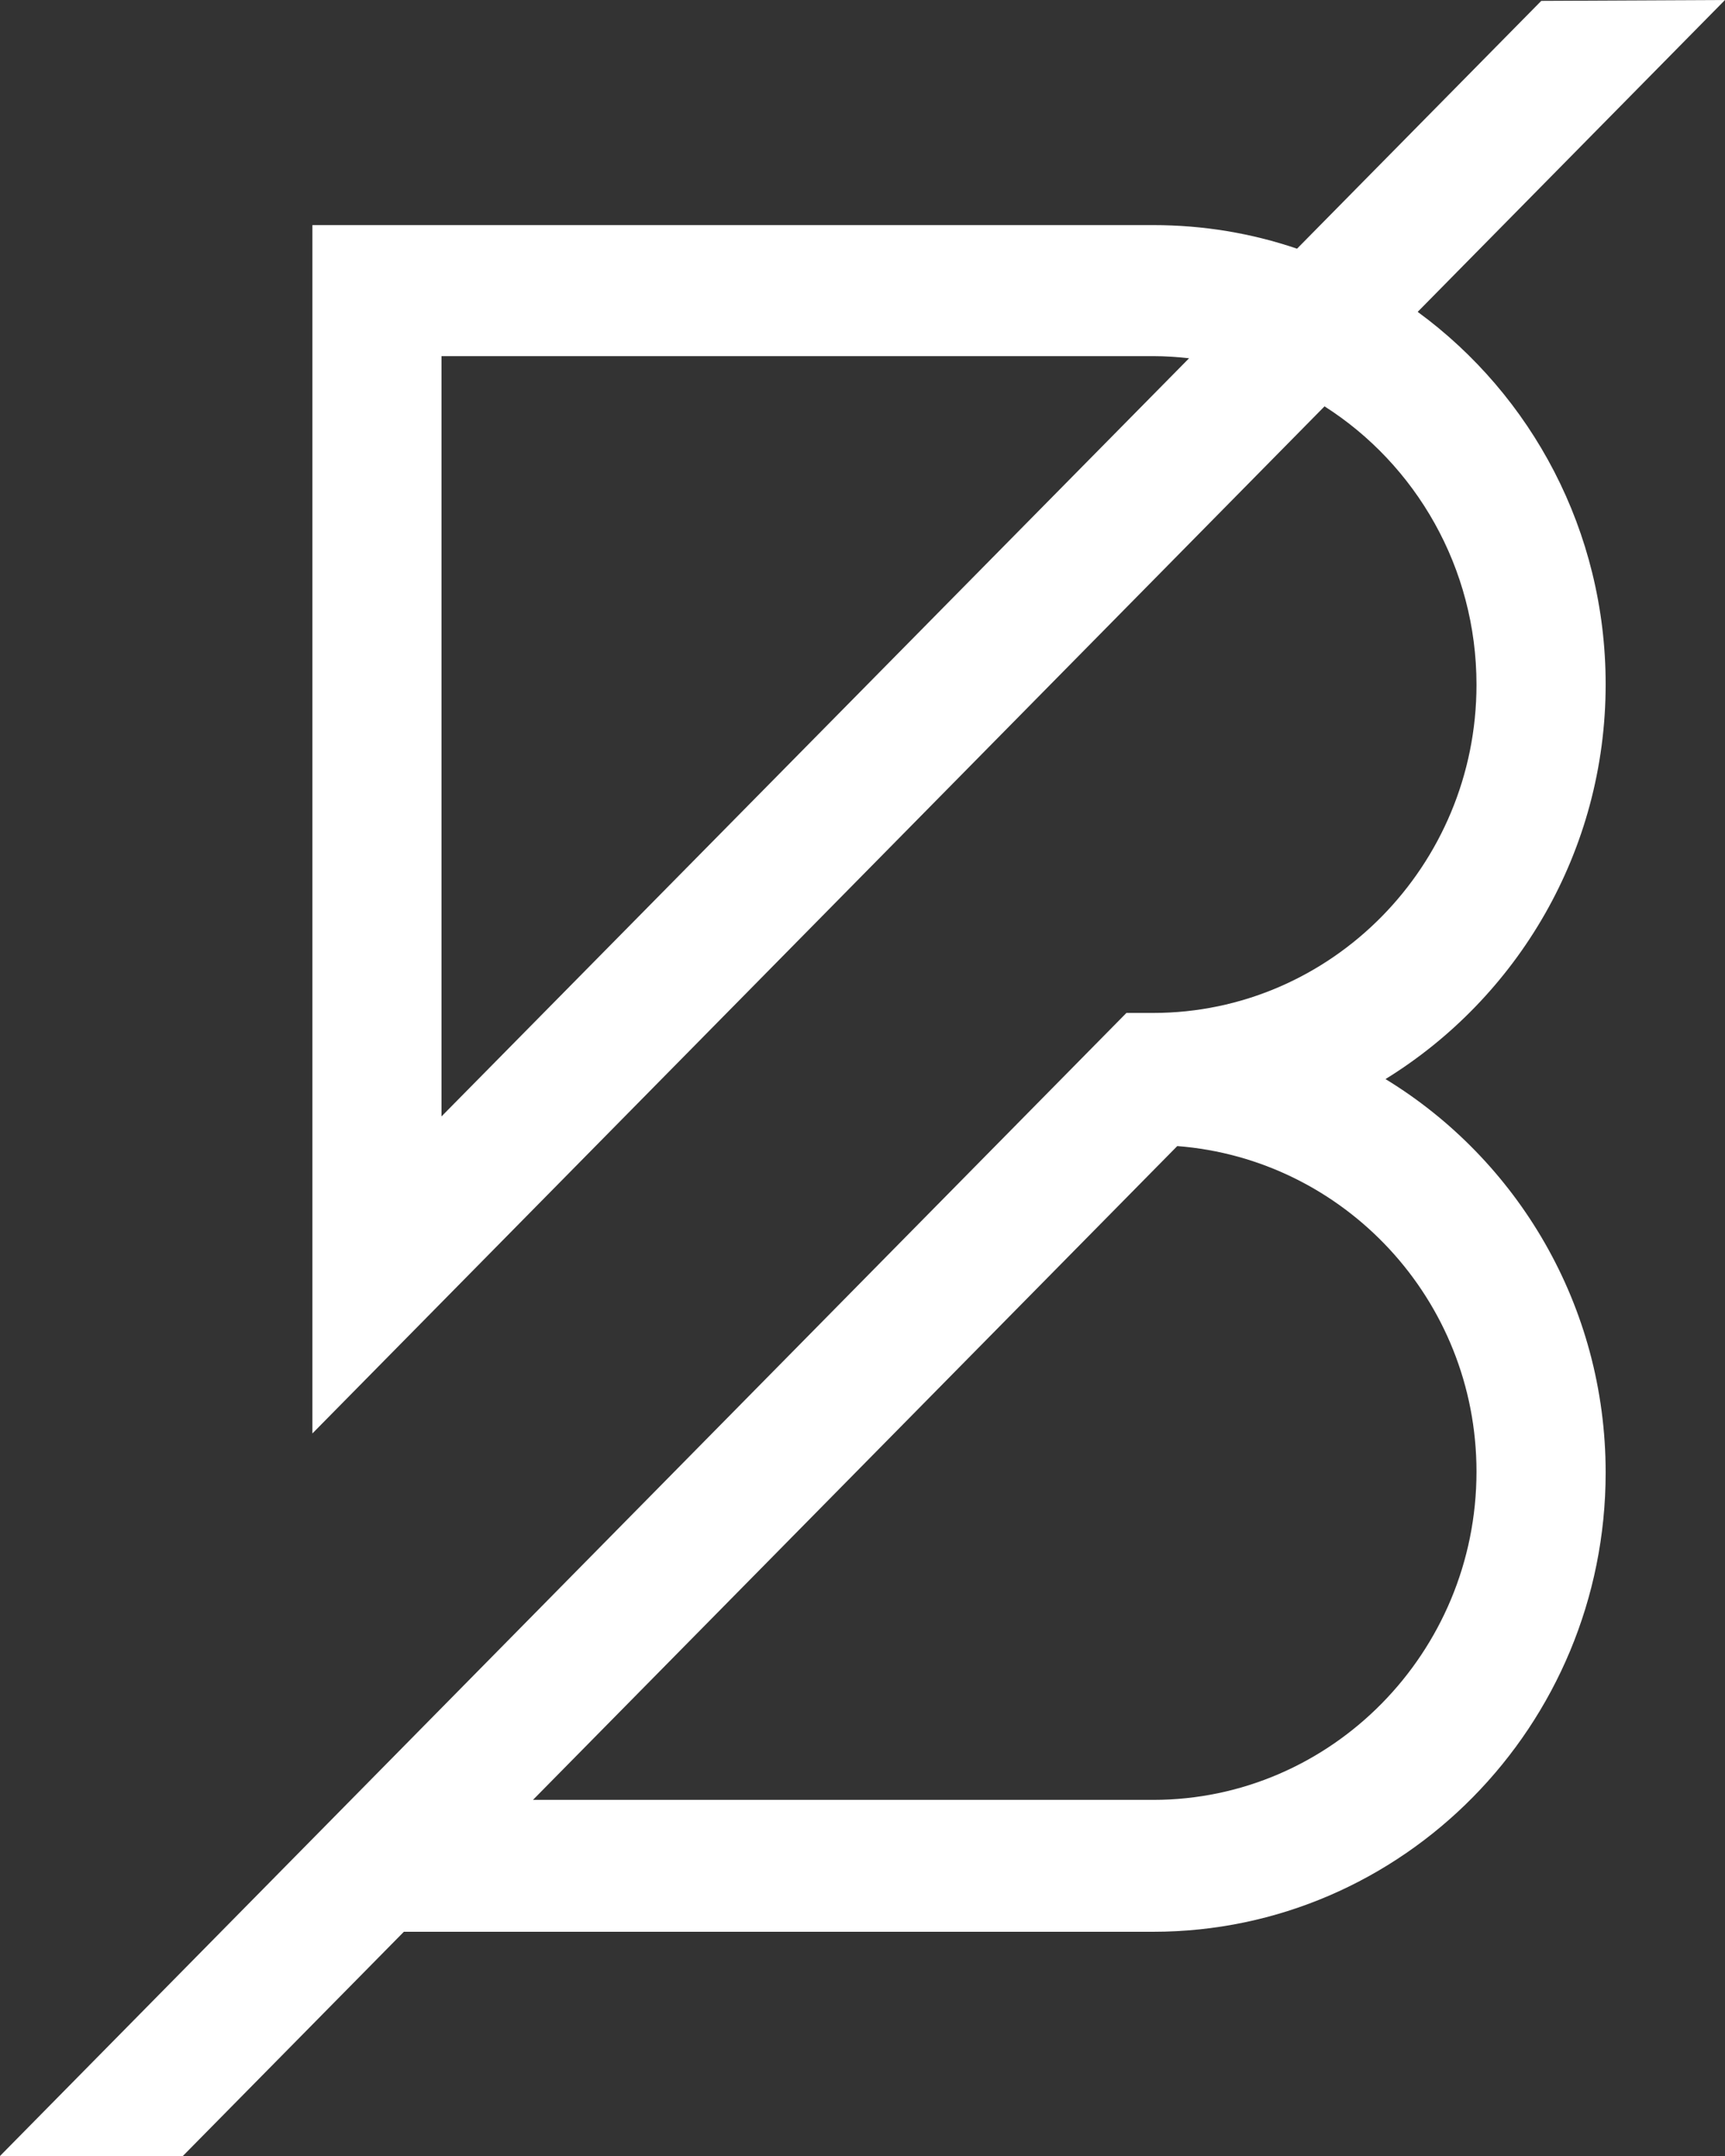
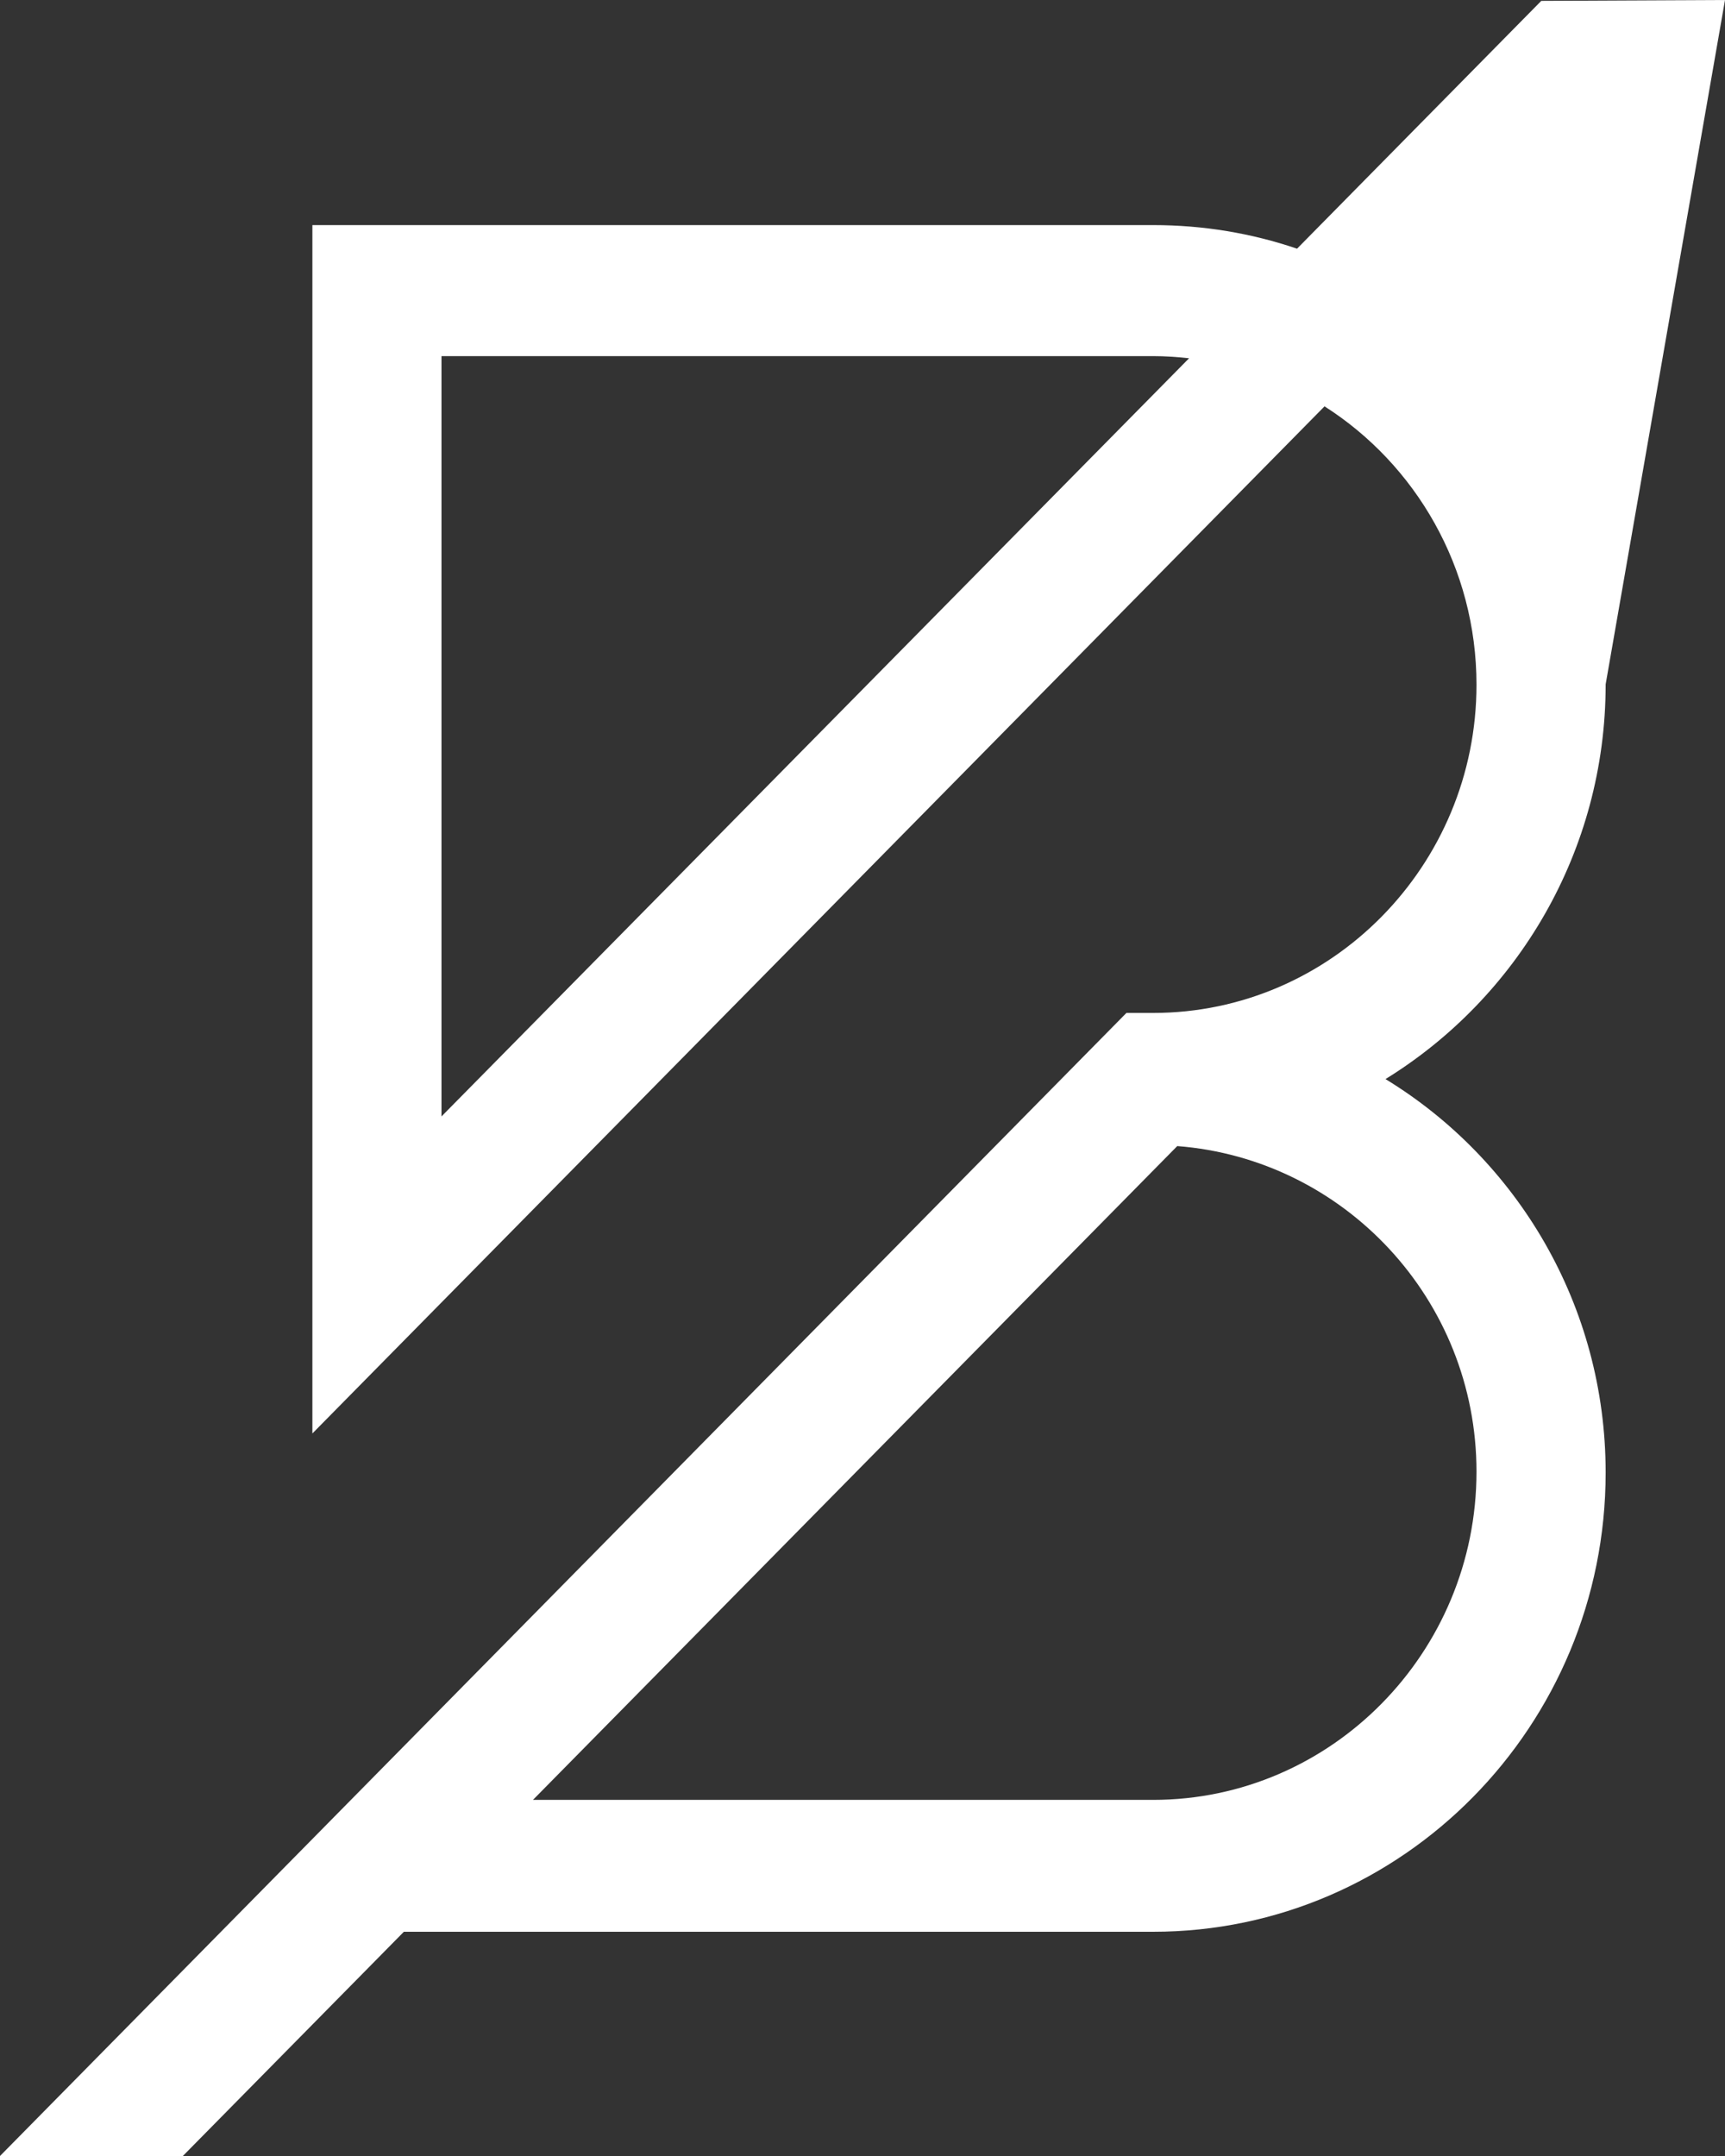
<svg xmlns="http://www.w3.org/2000/svg" width="32px" height="40px" viewBox="0 0 32 40" version="1.1">
  <rect x="0" y="0" width="32" height="40" fill="#333333" stroke="none" />
  <title>CD8C1404-40B6-4A58-8BB8-D97D2727D0C9</title>
  <g id="Page-1" stroke="none" stroke-width="1" fill="none" fill-rule="evenodd">
    <g id="BandWebsite_Desktop_UI_Home" transform="translate(-168, -37)" fill="#FFFFFF" fill-rule="nonzero">
-       <path d="M197.786,49.696 C197.786,46.851 196.411,44.332 194.299,42.786 L200,37 L196.592,37.016 L192.061,41.614 C191.221,41.328 190.325,41.176 189.391,41.176 L173.795,41.176 L173.795,63.595 L192.571,44.539 C194.26,45.615 195.39,47.528 195.39,49.704 C195.39,53.059 192.697,55.793 189.391,55.793 L188.896,55.793 L168,77 L171.392,77 L175.492,72.84 L189.391,72.84 C194.024,72.84 197.786,69.014 197.786,64.32 C197.786,61.22 196.144,58.51 193.702,57.02 C196.144,55.514 197.786,52.796 197.786,49.696 Z M176.19,57.713 L176.19,43.607 L189.391,43.607 C189.619,43.607 189.839,43.623 190.058,43.647 L176.19,57.713 Z M195.39,64.304 C195.39,67.659 192.697,70.393 189.391,70.393 L177.887,70.393 L189.839,58.263 C192.933,58.502 195.39,61.108 195.39,64.304 Z" id="Logo1" />
+       <path d="M197.786,49.696 L200,37 L196.592,37.016 L192.061,41.614 C191.221,41.328 190.325,41.176 189.391,41.176 L173.795,41.176 L173.795,63.595 L192.571,44.539 C194.26,45.615 195.39,47.528 195.39,49.704 C195.39,53.059 192.697,55.793 189.391,55.793 L188.896,55.793 L168,77 L171.392,77 L175.492,72.84 L189.391,72.84 C194.024,72.84 197.786,69.014 197.786,64.32 C197.786,61.22 196.144,58.51 193.702,57.02 C196.144,55.514 197.786,52.796 197.786,49.696 Z M176.19,57.713 L176.19,43.607 L189.391,43.607 C189.619,43.607 189.839,43.623 190.058,43.647 L176.19,57.713 Z M195.39,64.304 C195.39,67.659 192.697,70.393 189.391,70.393 L177.887,70.393 L189.839,58.263 C192.933,58.502 195.39,61.108 195.39,64.304 Z" id="Logo1" />
    </g>
  </g>
</svg>